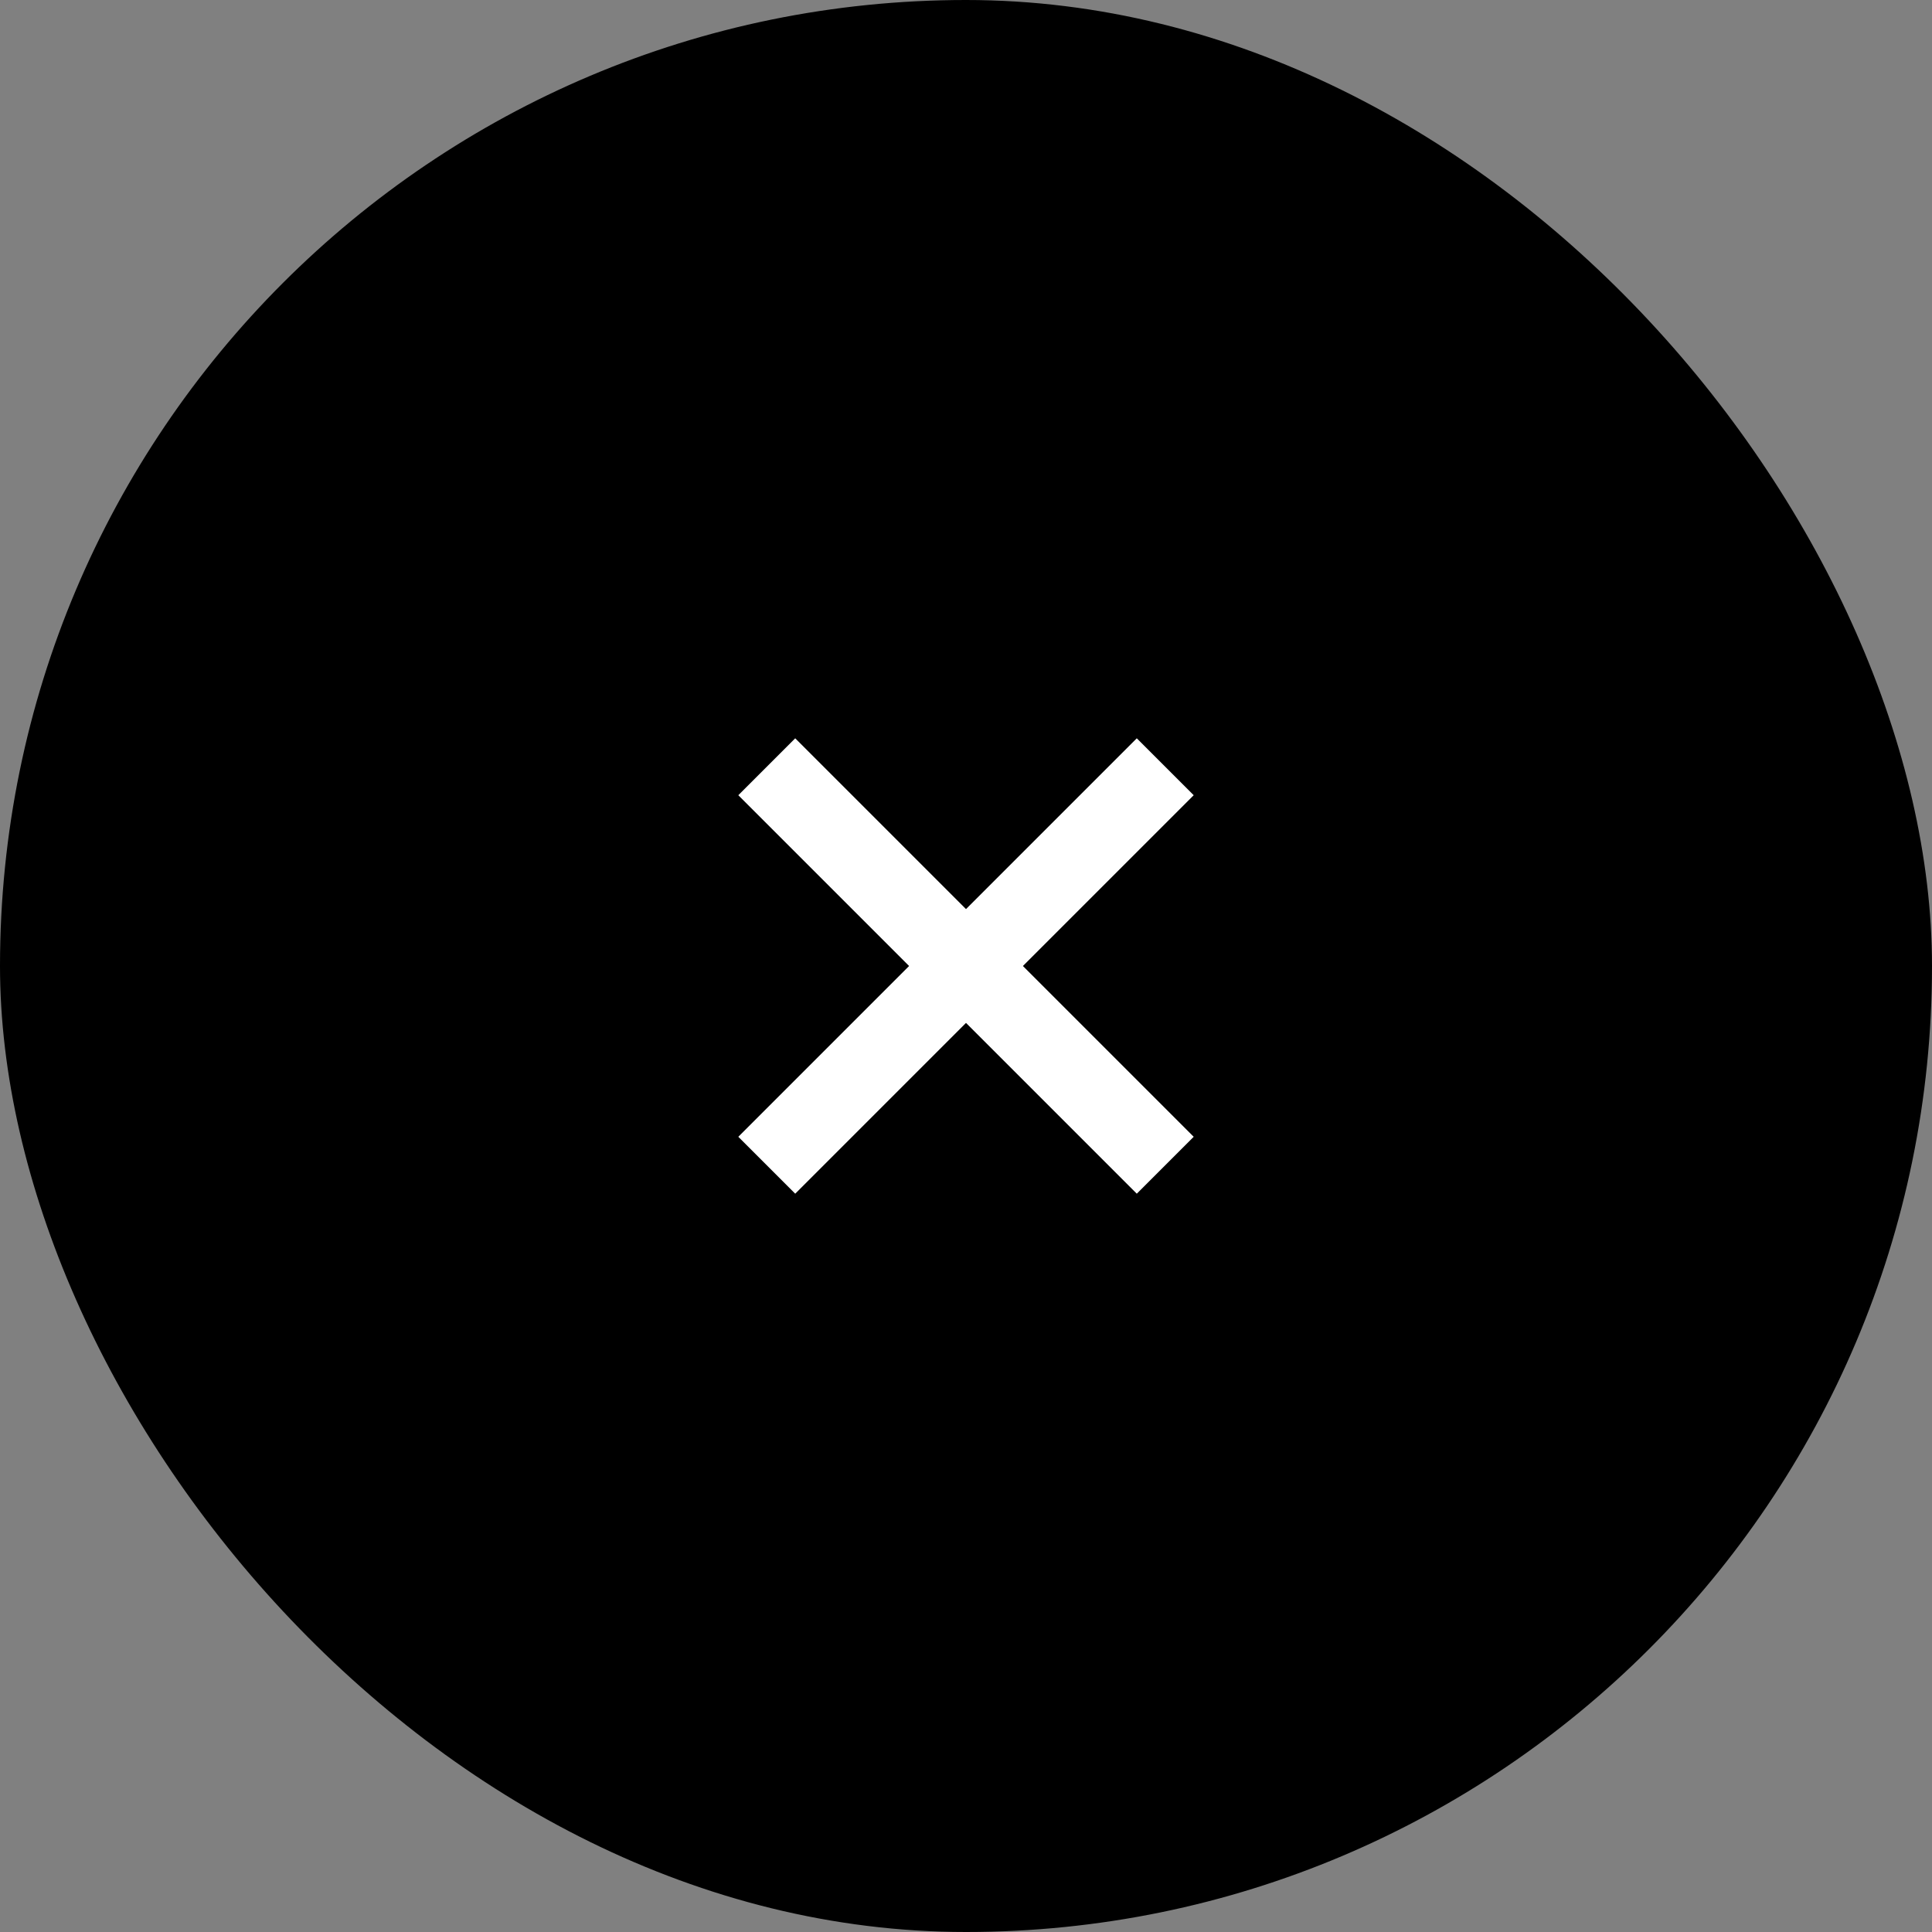
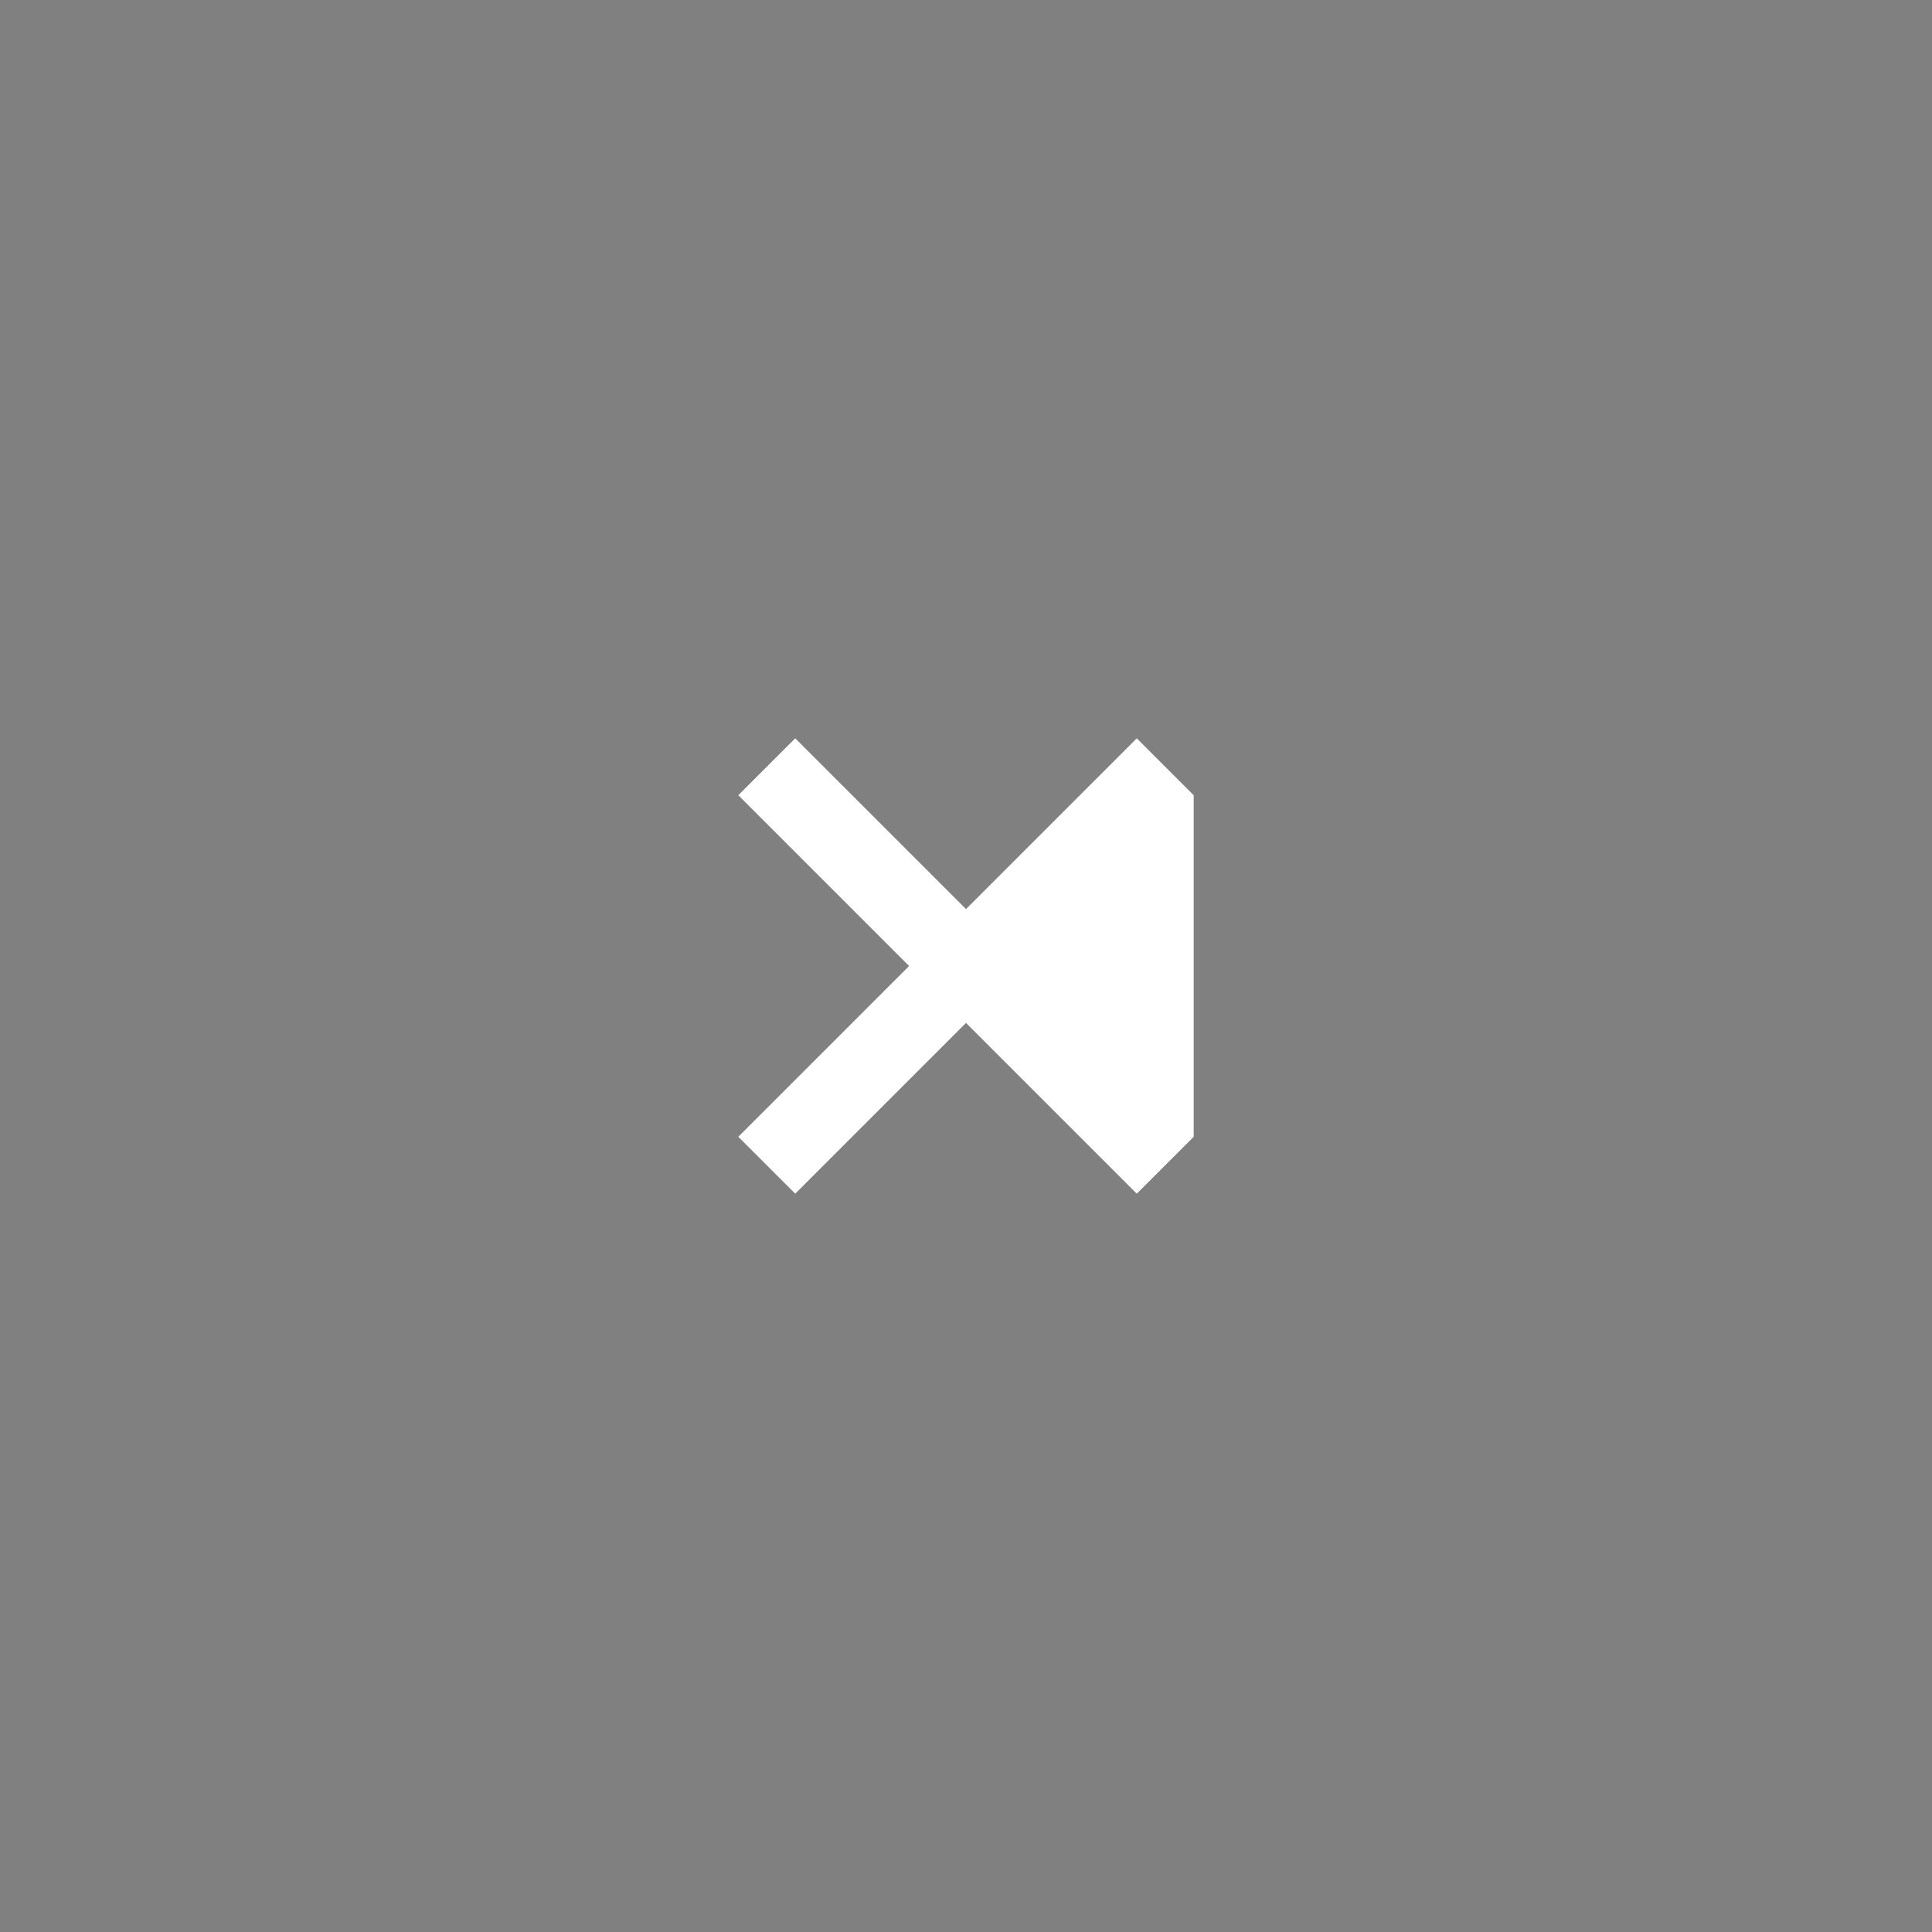
<svg xmlns="http://www.w3.org/2000/svg" width="48" height="48" viewBox="0 0 48 48" fill="none">
  <rect x="0" y="0" width="48" height="48" fill="#808080" stroke="none" />
-   <rect width="48" height="48" rx="24" fill="black" />
-   <path fill-rule="evenodd" clip-rule="evenodd" d="M29.657 19.757L28.243 18.343L24 22.586L19.757 18.343L18.343 19.757L22.586 24L18.343 28.243L19.757 29.657L24 25.414L28.243 29.657L29.657 28.243L25.414 24L29.657 19.757Z" fill="white" />
+   <path fill-rule="evenodd" clip-rule="evenodd" d="M29.657 19.757L28.243 18.343L24 22.586L19.757 18.343L18.343 19.757L22.586 24L18.343 28.243L19.757 29.657L24 25.414L28.243 29.657L29.657 28.243L29.657 19.757Z" fill="white" />
</svg>